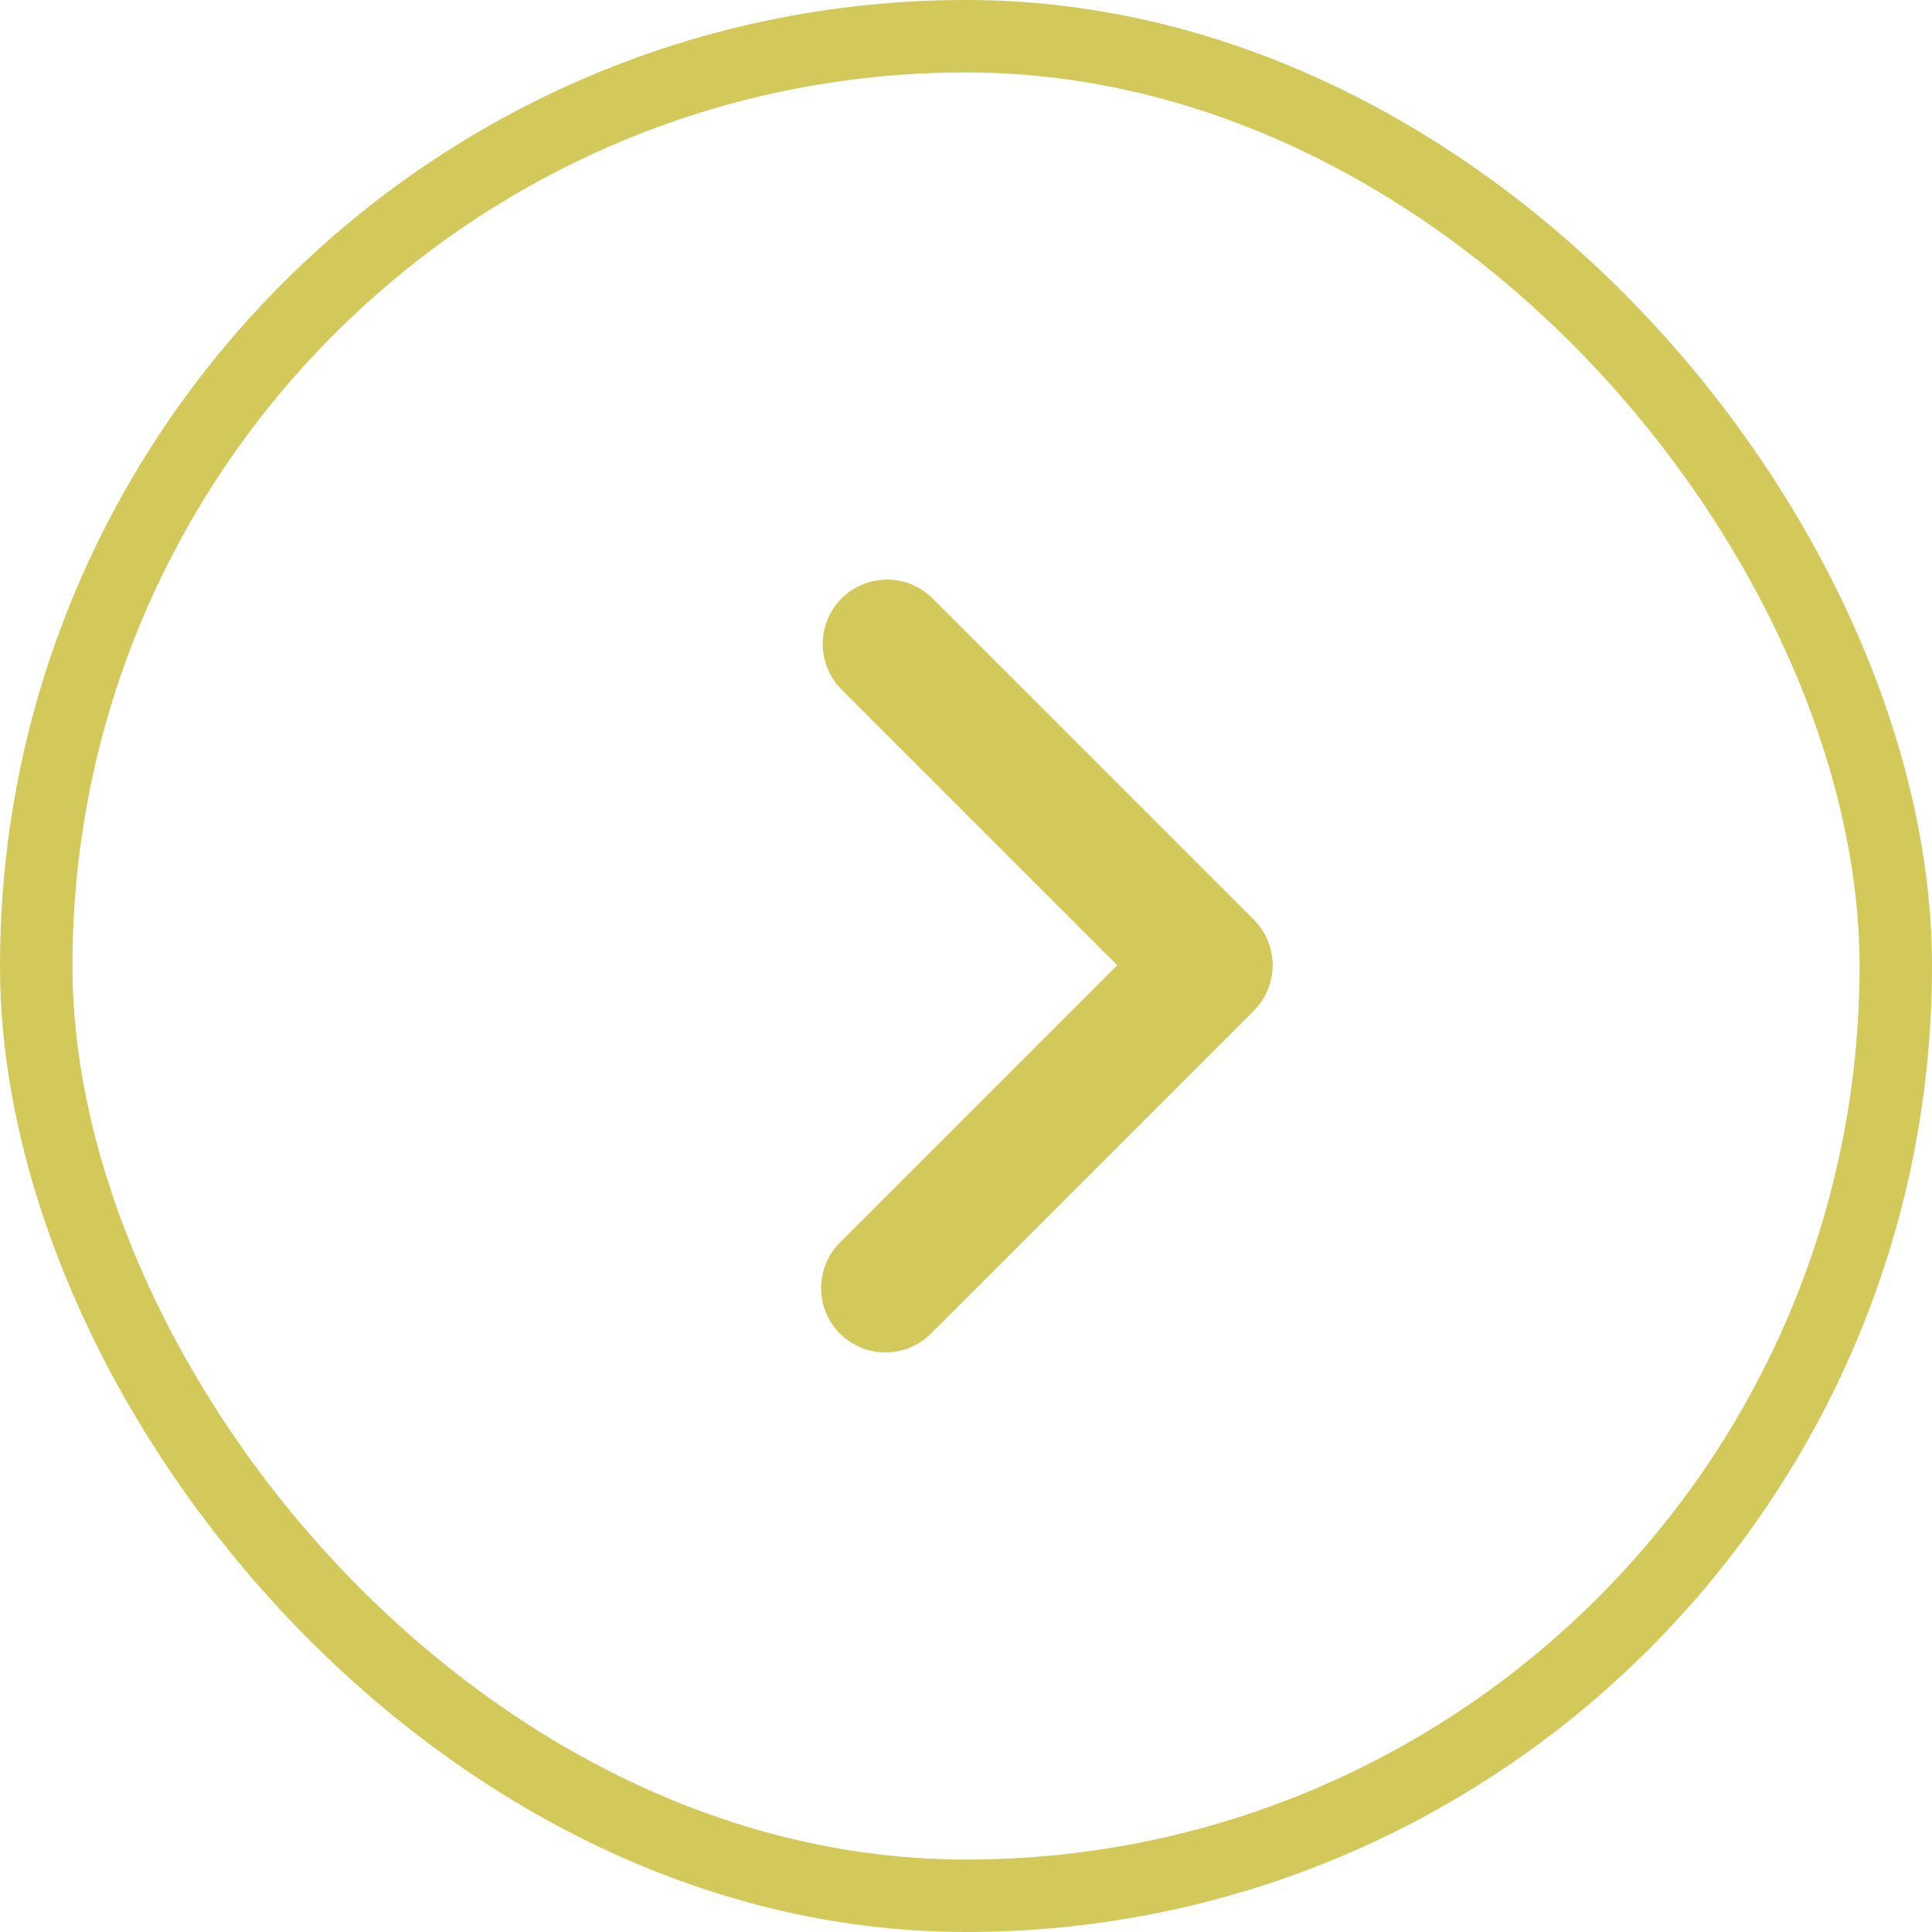
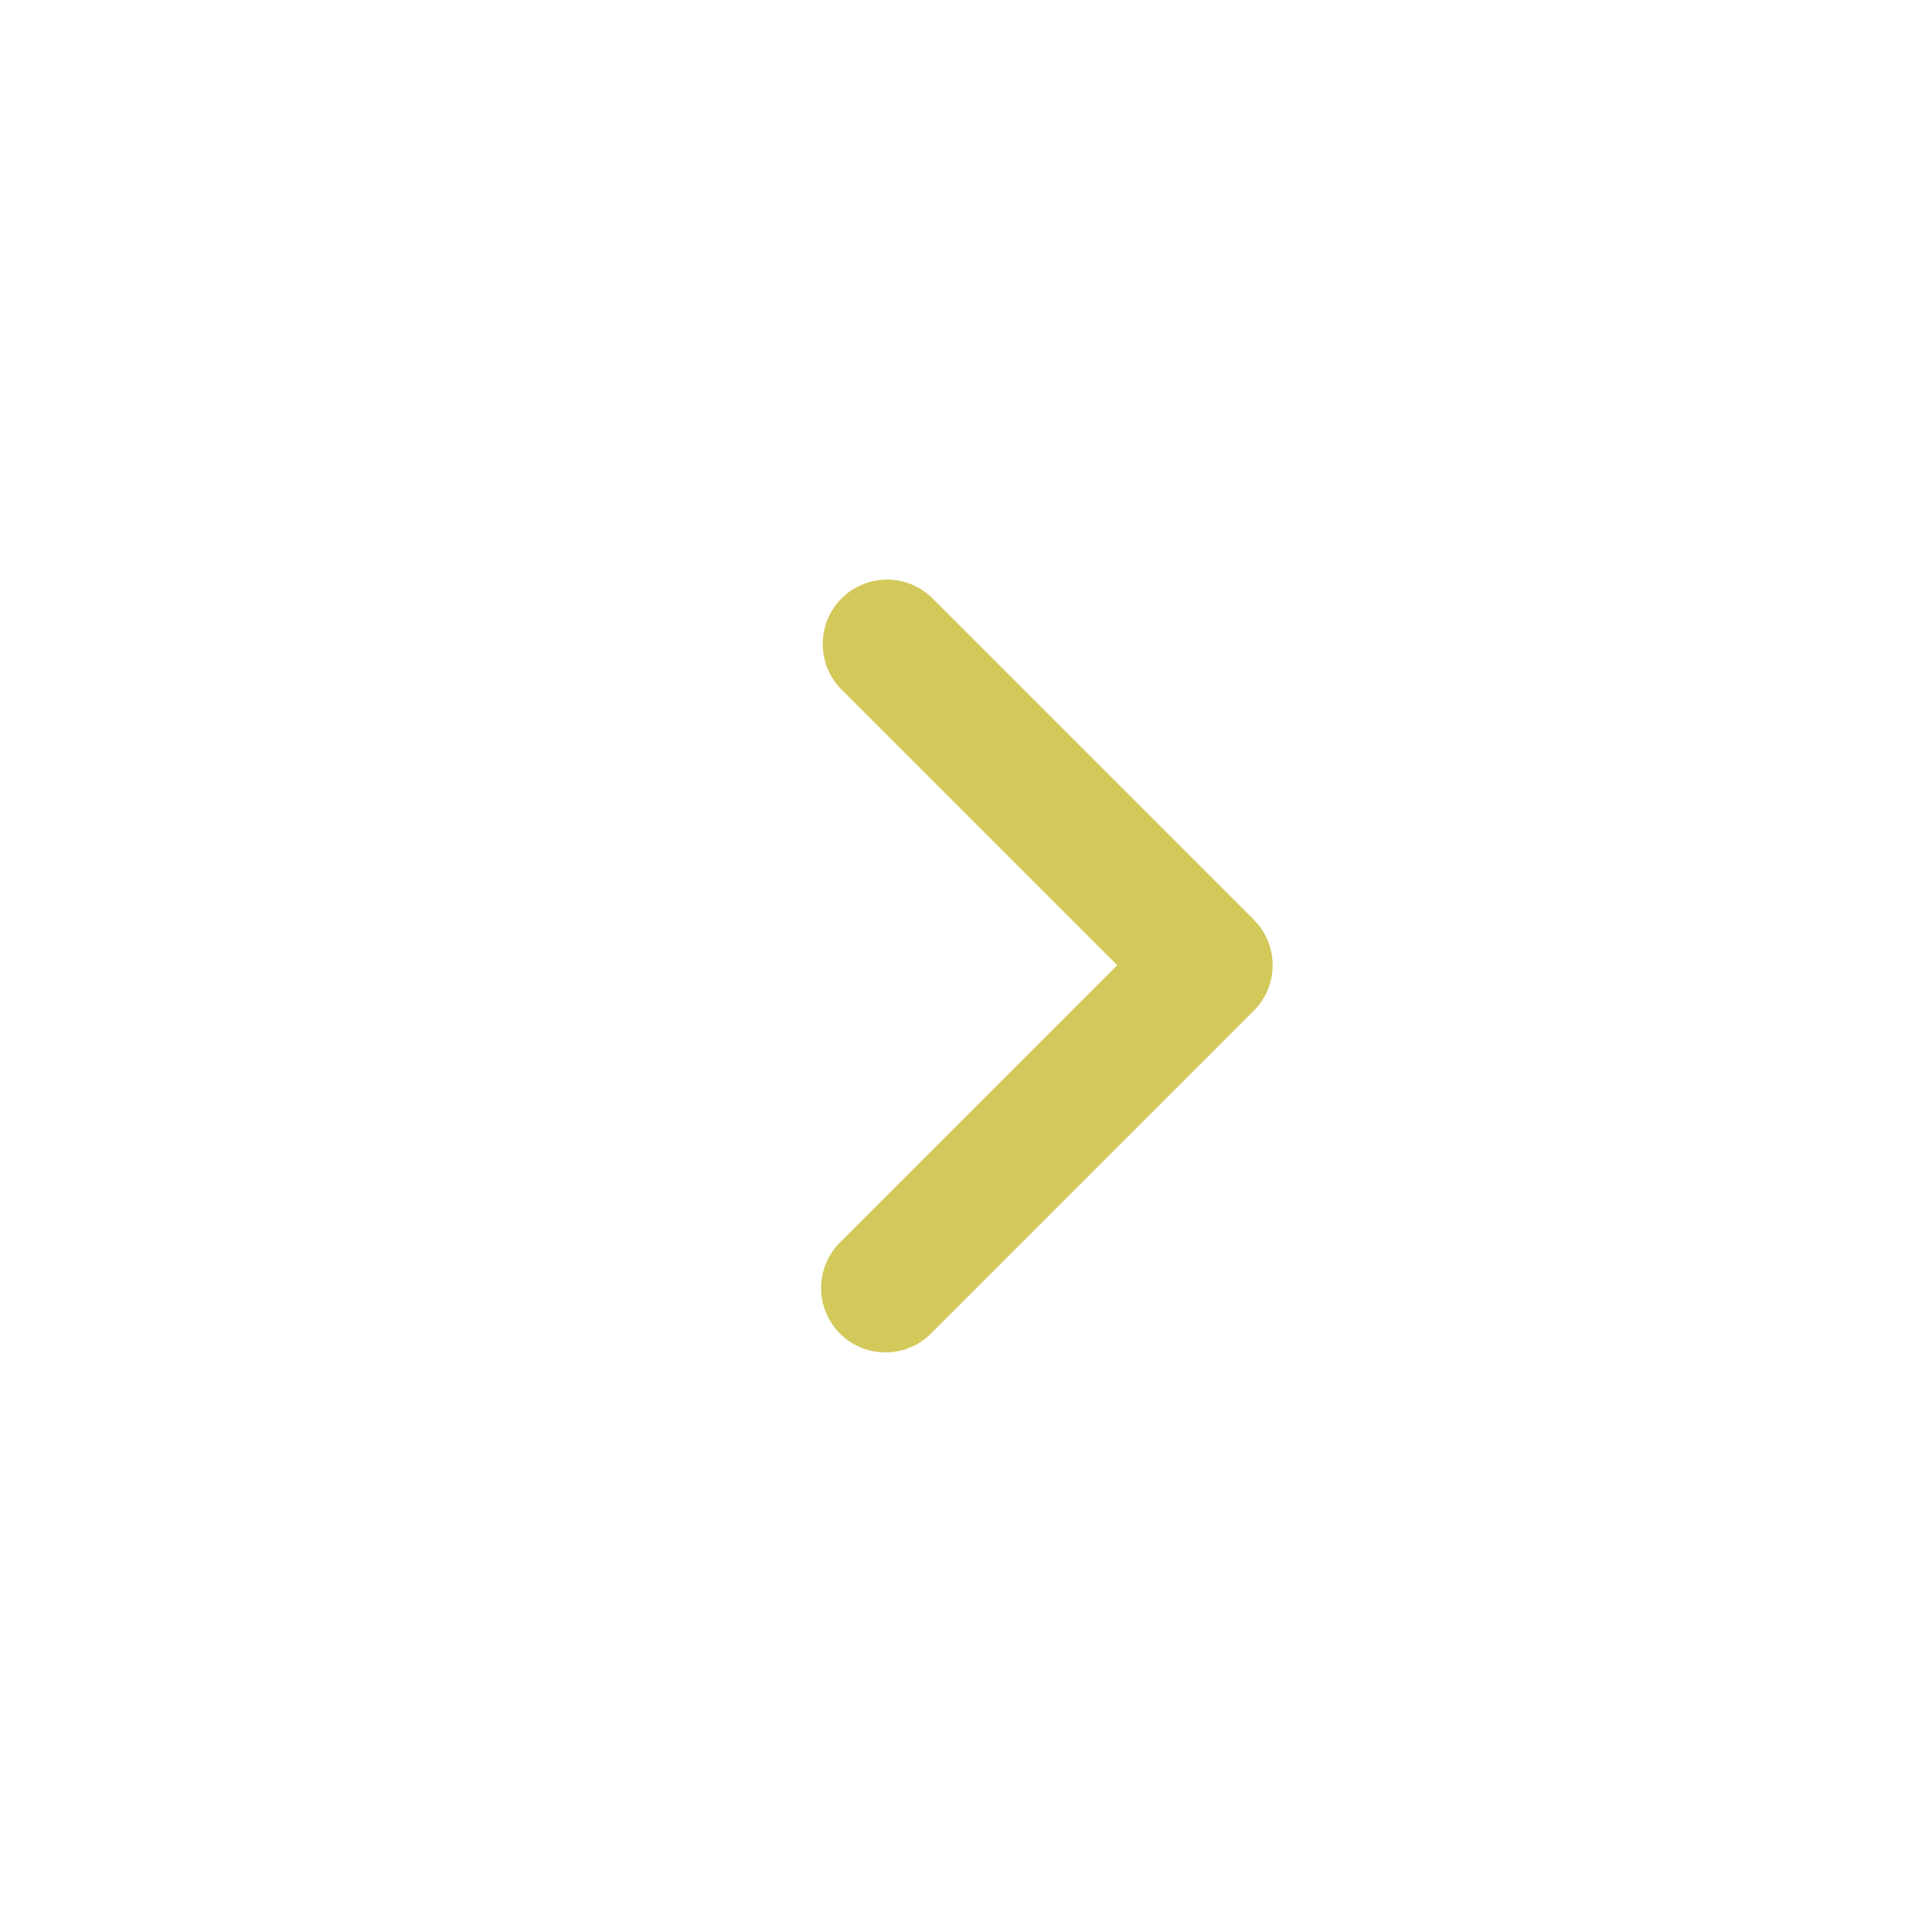
<svg xmlns="http://www.w3.org/2000/svg" width="40" height="40" viewBox="0 0 40 40" fill="none">
  <g id="Frame 1000003212">
-     <rect x="0.75" y="0.75" width="38.5" height="38.5" rx="19.25" stroke="#D3C95B" stroke-width="1.5" />
    <path id="Vector" d="M19.292 12.374C19.041 12.131 18.704 11.997 18.355 12C18.005 12.003 17.671 12.143 17.423 12.39C17.176 12.638 17.036 12.972 17.033 13.322C17.03 13.671 17.164 14.008 17.407 14.26L23.131 19.984L17.407 25.708C17.28 25.831 17.178 25.978 17.108 26.14C17.038 26.303 17.002 26.478 17 26.655C16.998 26.832 17.032 27.008 17.099 27.172C17.166 27.335 17.265 27.484 17.39 27.61C17.516 27.735 17.665 27.834 17.828 27.901C17.992 27.968 18.168 28.002 18.345 28C18.522 27.998 18.697 27.962 18.86 27.892C19.022 27.822 19.169 27.72 19.292 27.593L25.959 20.926C26.209 20.676 26.349 20.337 26.349 19.984C26.349 19.63 26.209 19.291 25.959 19.041L19.292 12.374Z" fill="#D3C95B" />
  </g>
</svg>